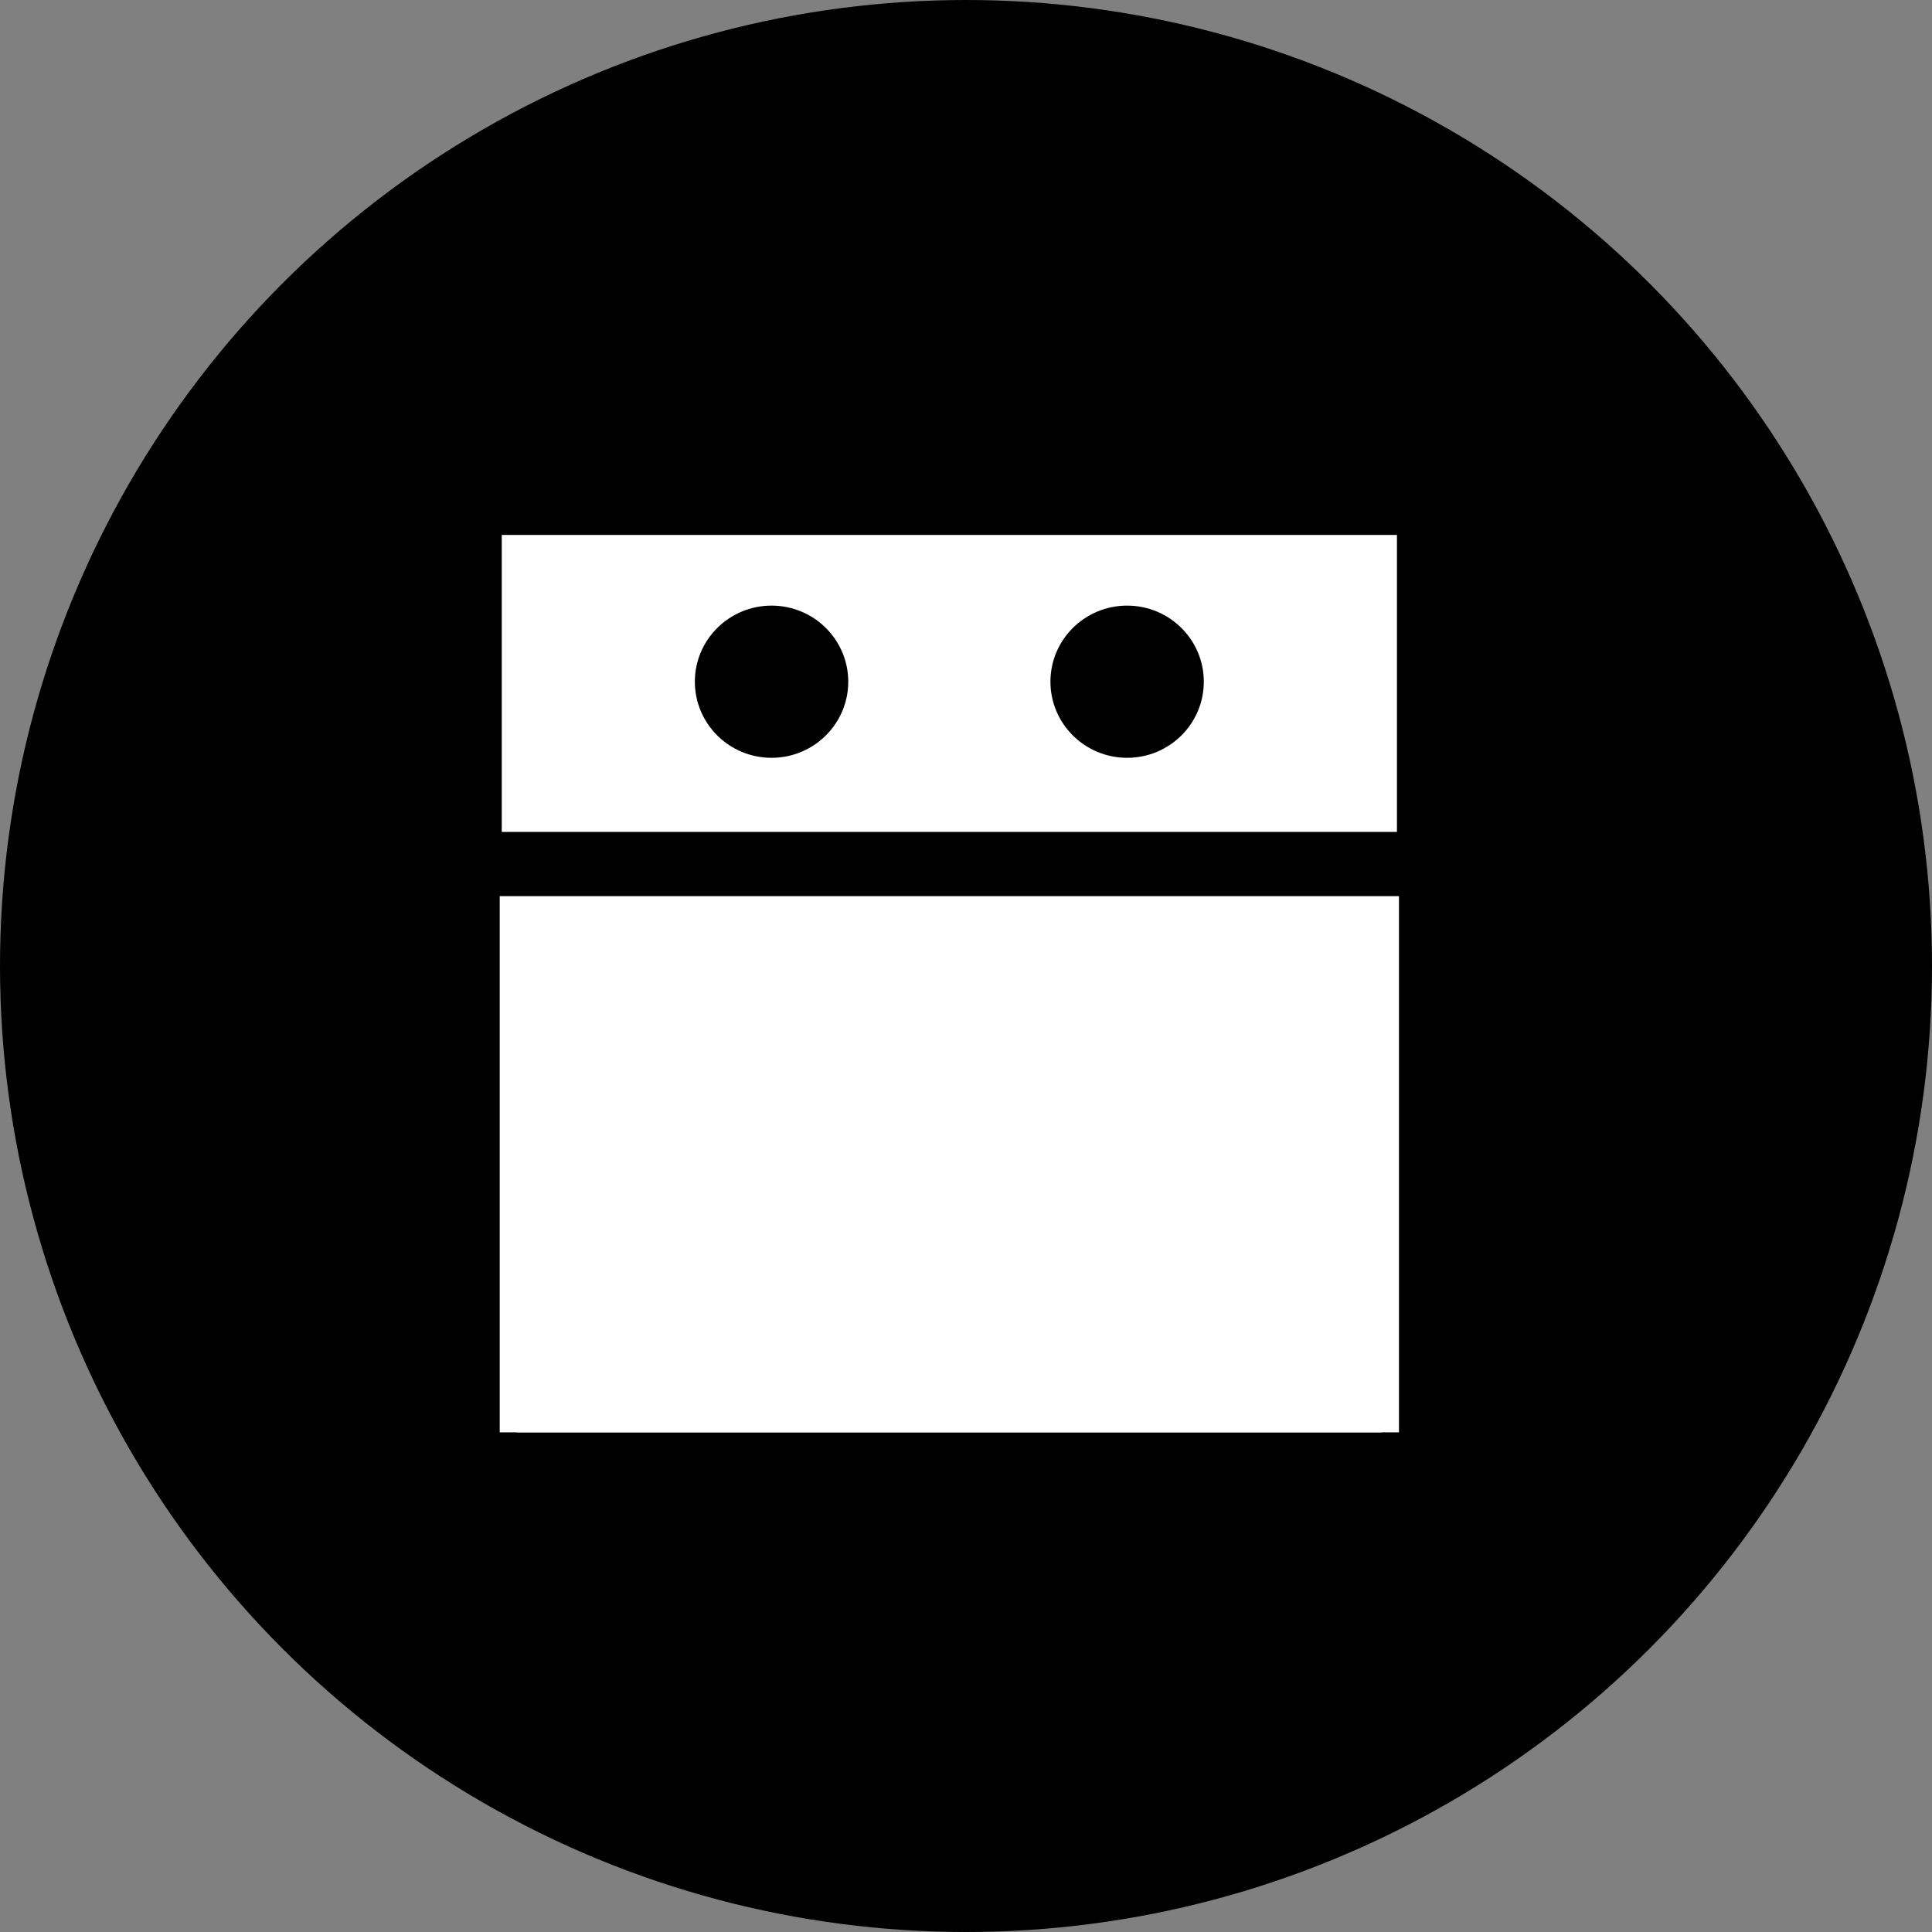
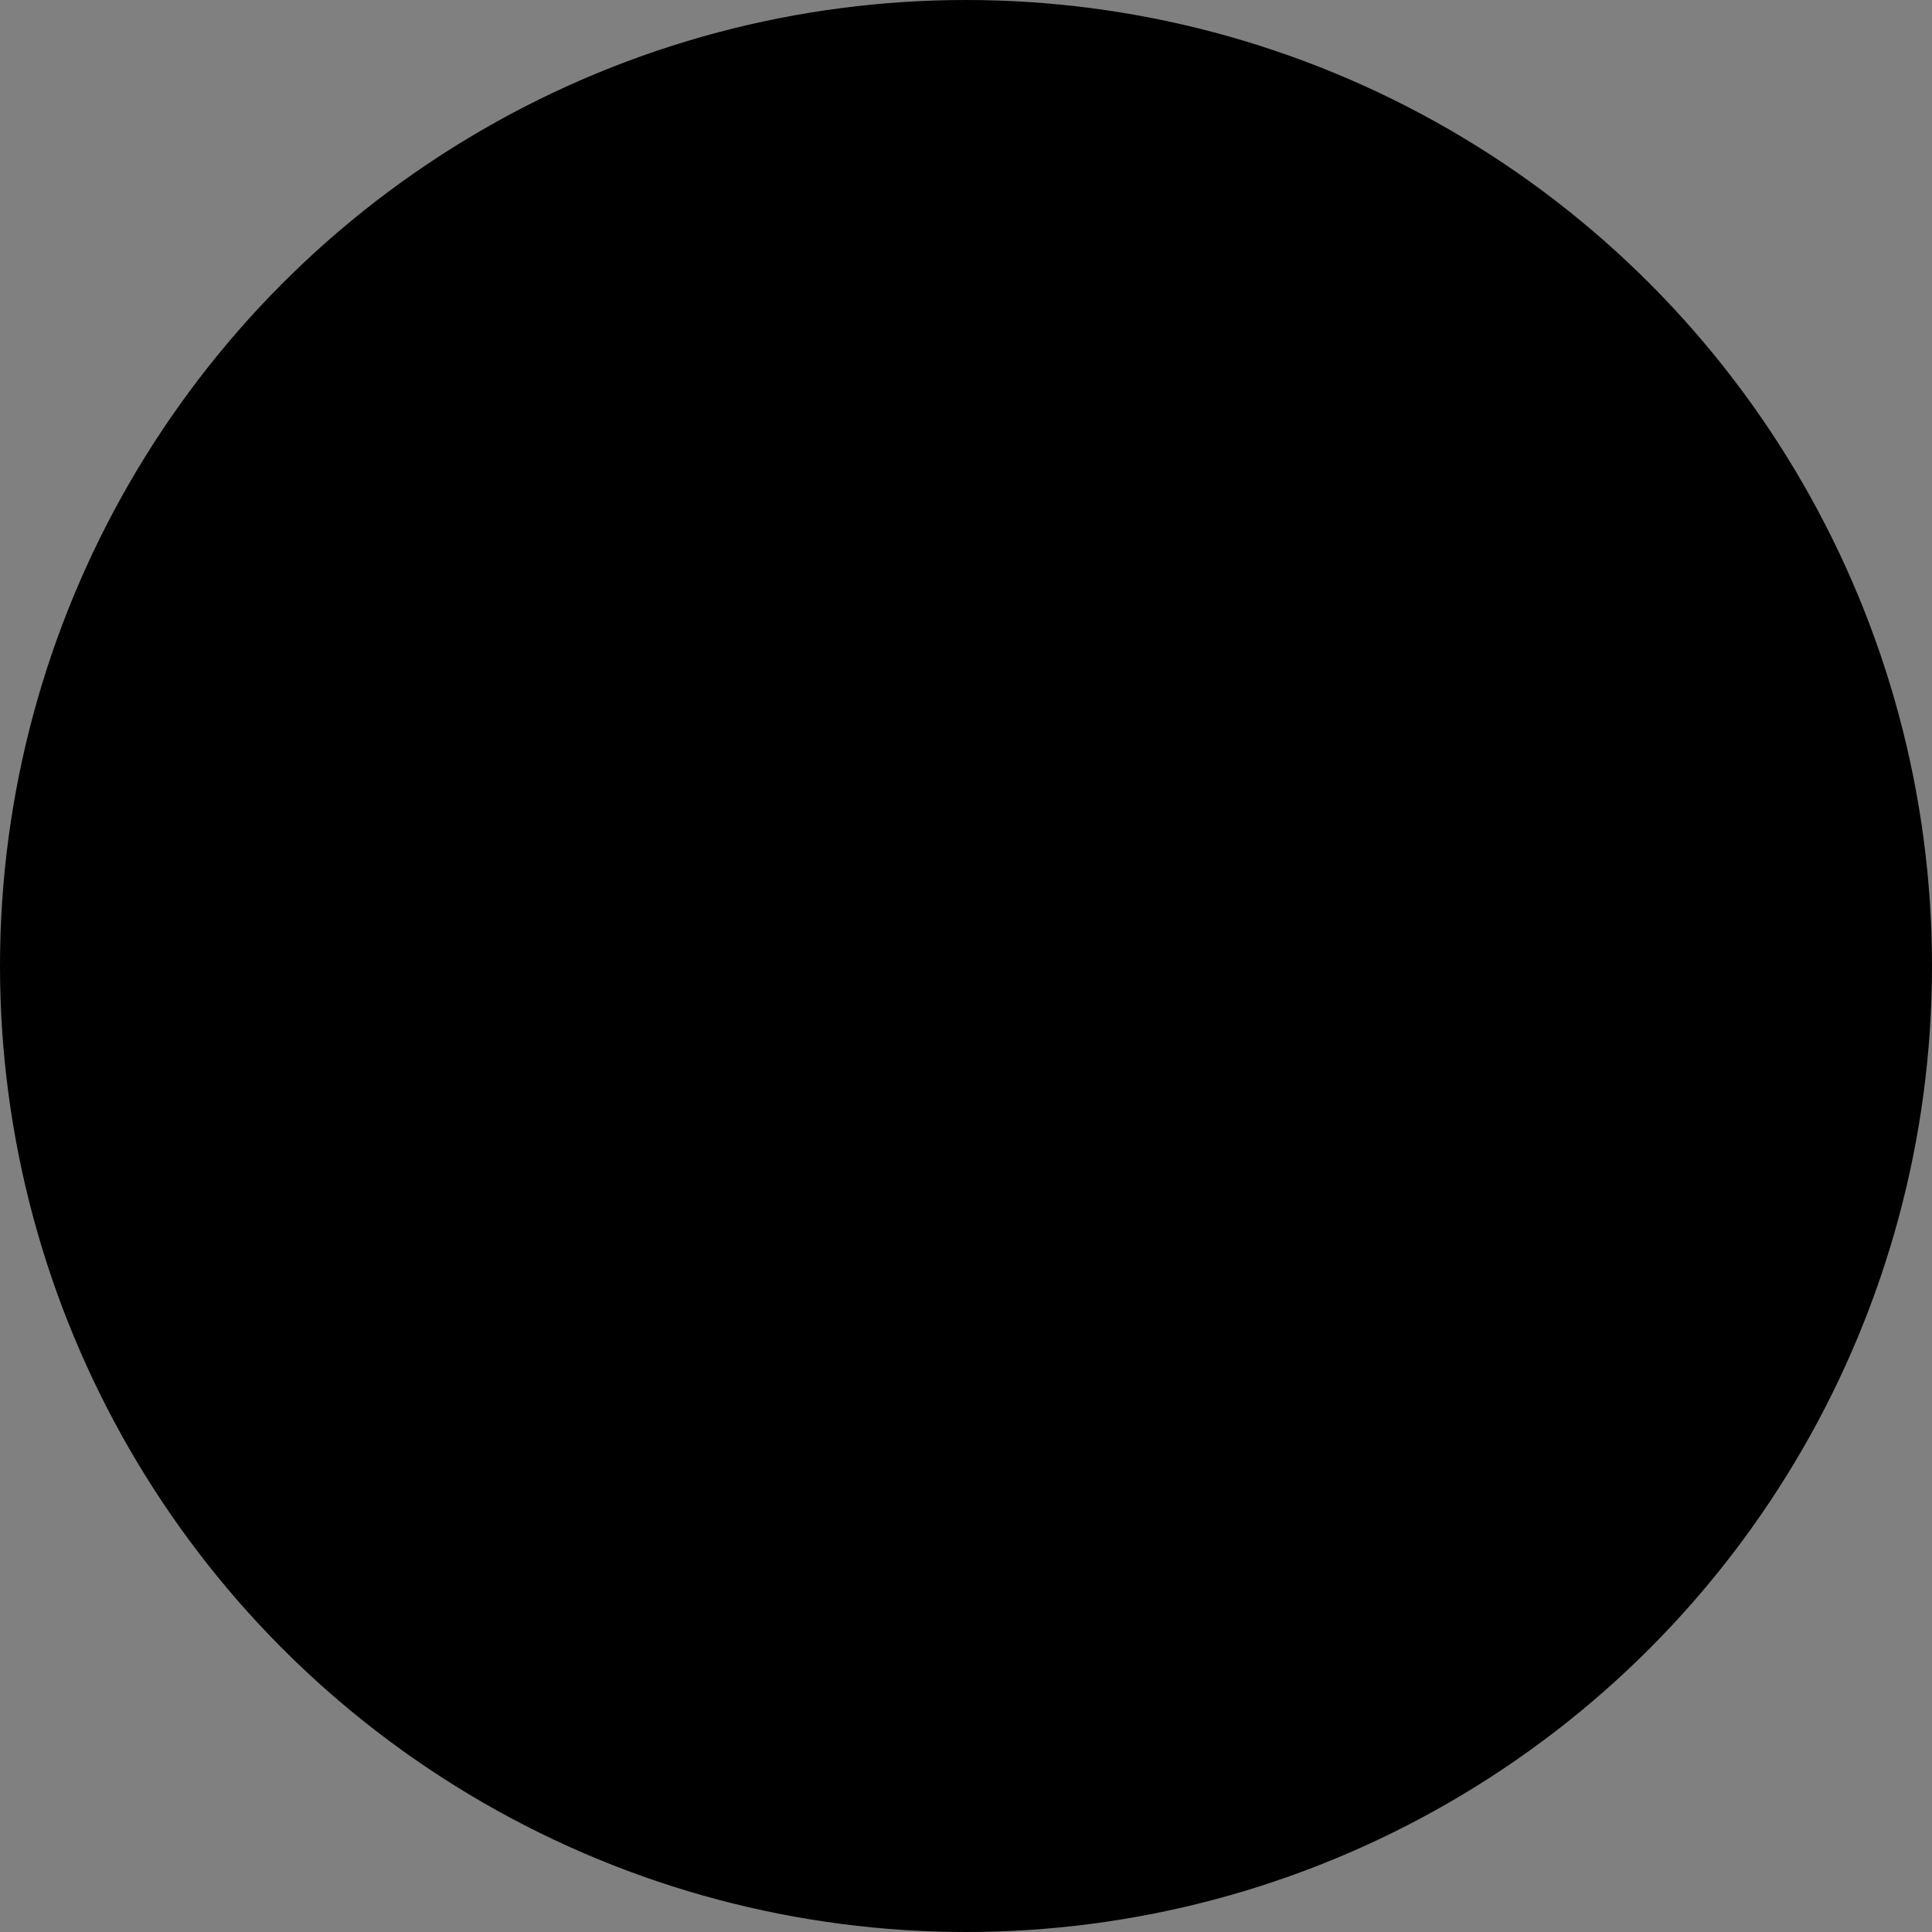
<svg xmlns="http://www.w3.org/2000/svg" width="58" height="58" viewBox="0 0 58 58" fill="none">
  <rect x="0" y="0" width="58" height="58" fill="#808080" stroke="none" />
  <circle cx="29" cy="29" r="28.25" fill="black" stroke="black" stroke-width="1.5" />
  <g clip-path="url(#clip0_842_1506)">
-     <path d="M41.477 16.519H15.523V24.515H41.477V16.519Z" fill="white" stroke="white" stroke-width="0.92" stroke-miterlimit="10" />
-     <path d="M23.163 22.75C24.434 22.75 25.465 21.727 25.465 20.465C25.465 19.204 24.434 18.181 23.163 18.181C21.891 18.181 20.86 19.204 20.86 20.465C20.86 21.727 21.891 22.75 23.163 22.75Z" fill="black" />
-     <path d="M33.837 22.75C35.109 22.75 36.139 21.727 36.139 20.465C36.139 19.204 35.109 18.181 33.837 18.181C32.566 18.181 31.535 19.204 31.535 20.465C31.535 21.727 32.566 22.75 33.837 22.75Z" fill="black" />
-     <path d="M41.477 27.423H15.523V43.312H41.477V27.423Z" fill="white" stroke="white" stroke-width="1.042" stroke-miterlimit="10" />
+     <path d="M33.837 22.75C35.109 22.75 36.139 21.727 36.139 20.465C32.566 18.181 31.535 19.204 31.535 20.465C31.535 21.727 32.566 22.75 33.837 22.75Z" fill="black" />
  </g>
  <defs>
    <clipPath id="clip0_842_1506">
-       <rect width="27" height="27" fill="white" transform="translate(15 16)" />
-     </clipPath>
+       </clipPath>
  </defs>
</svg>